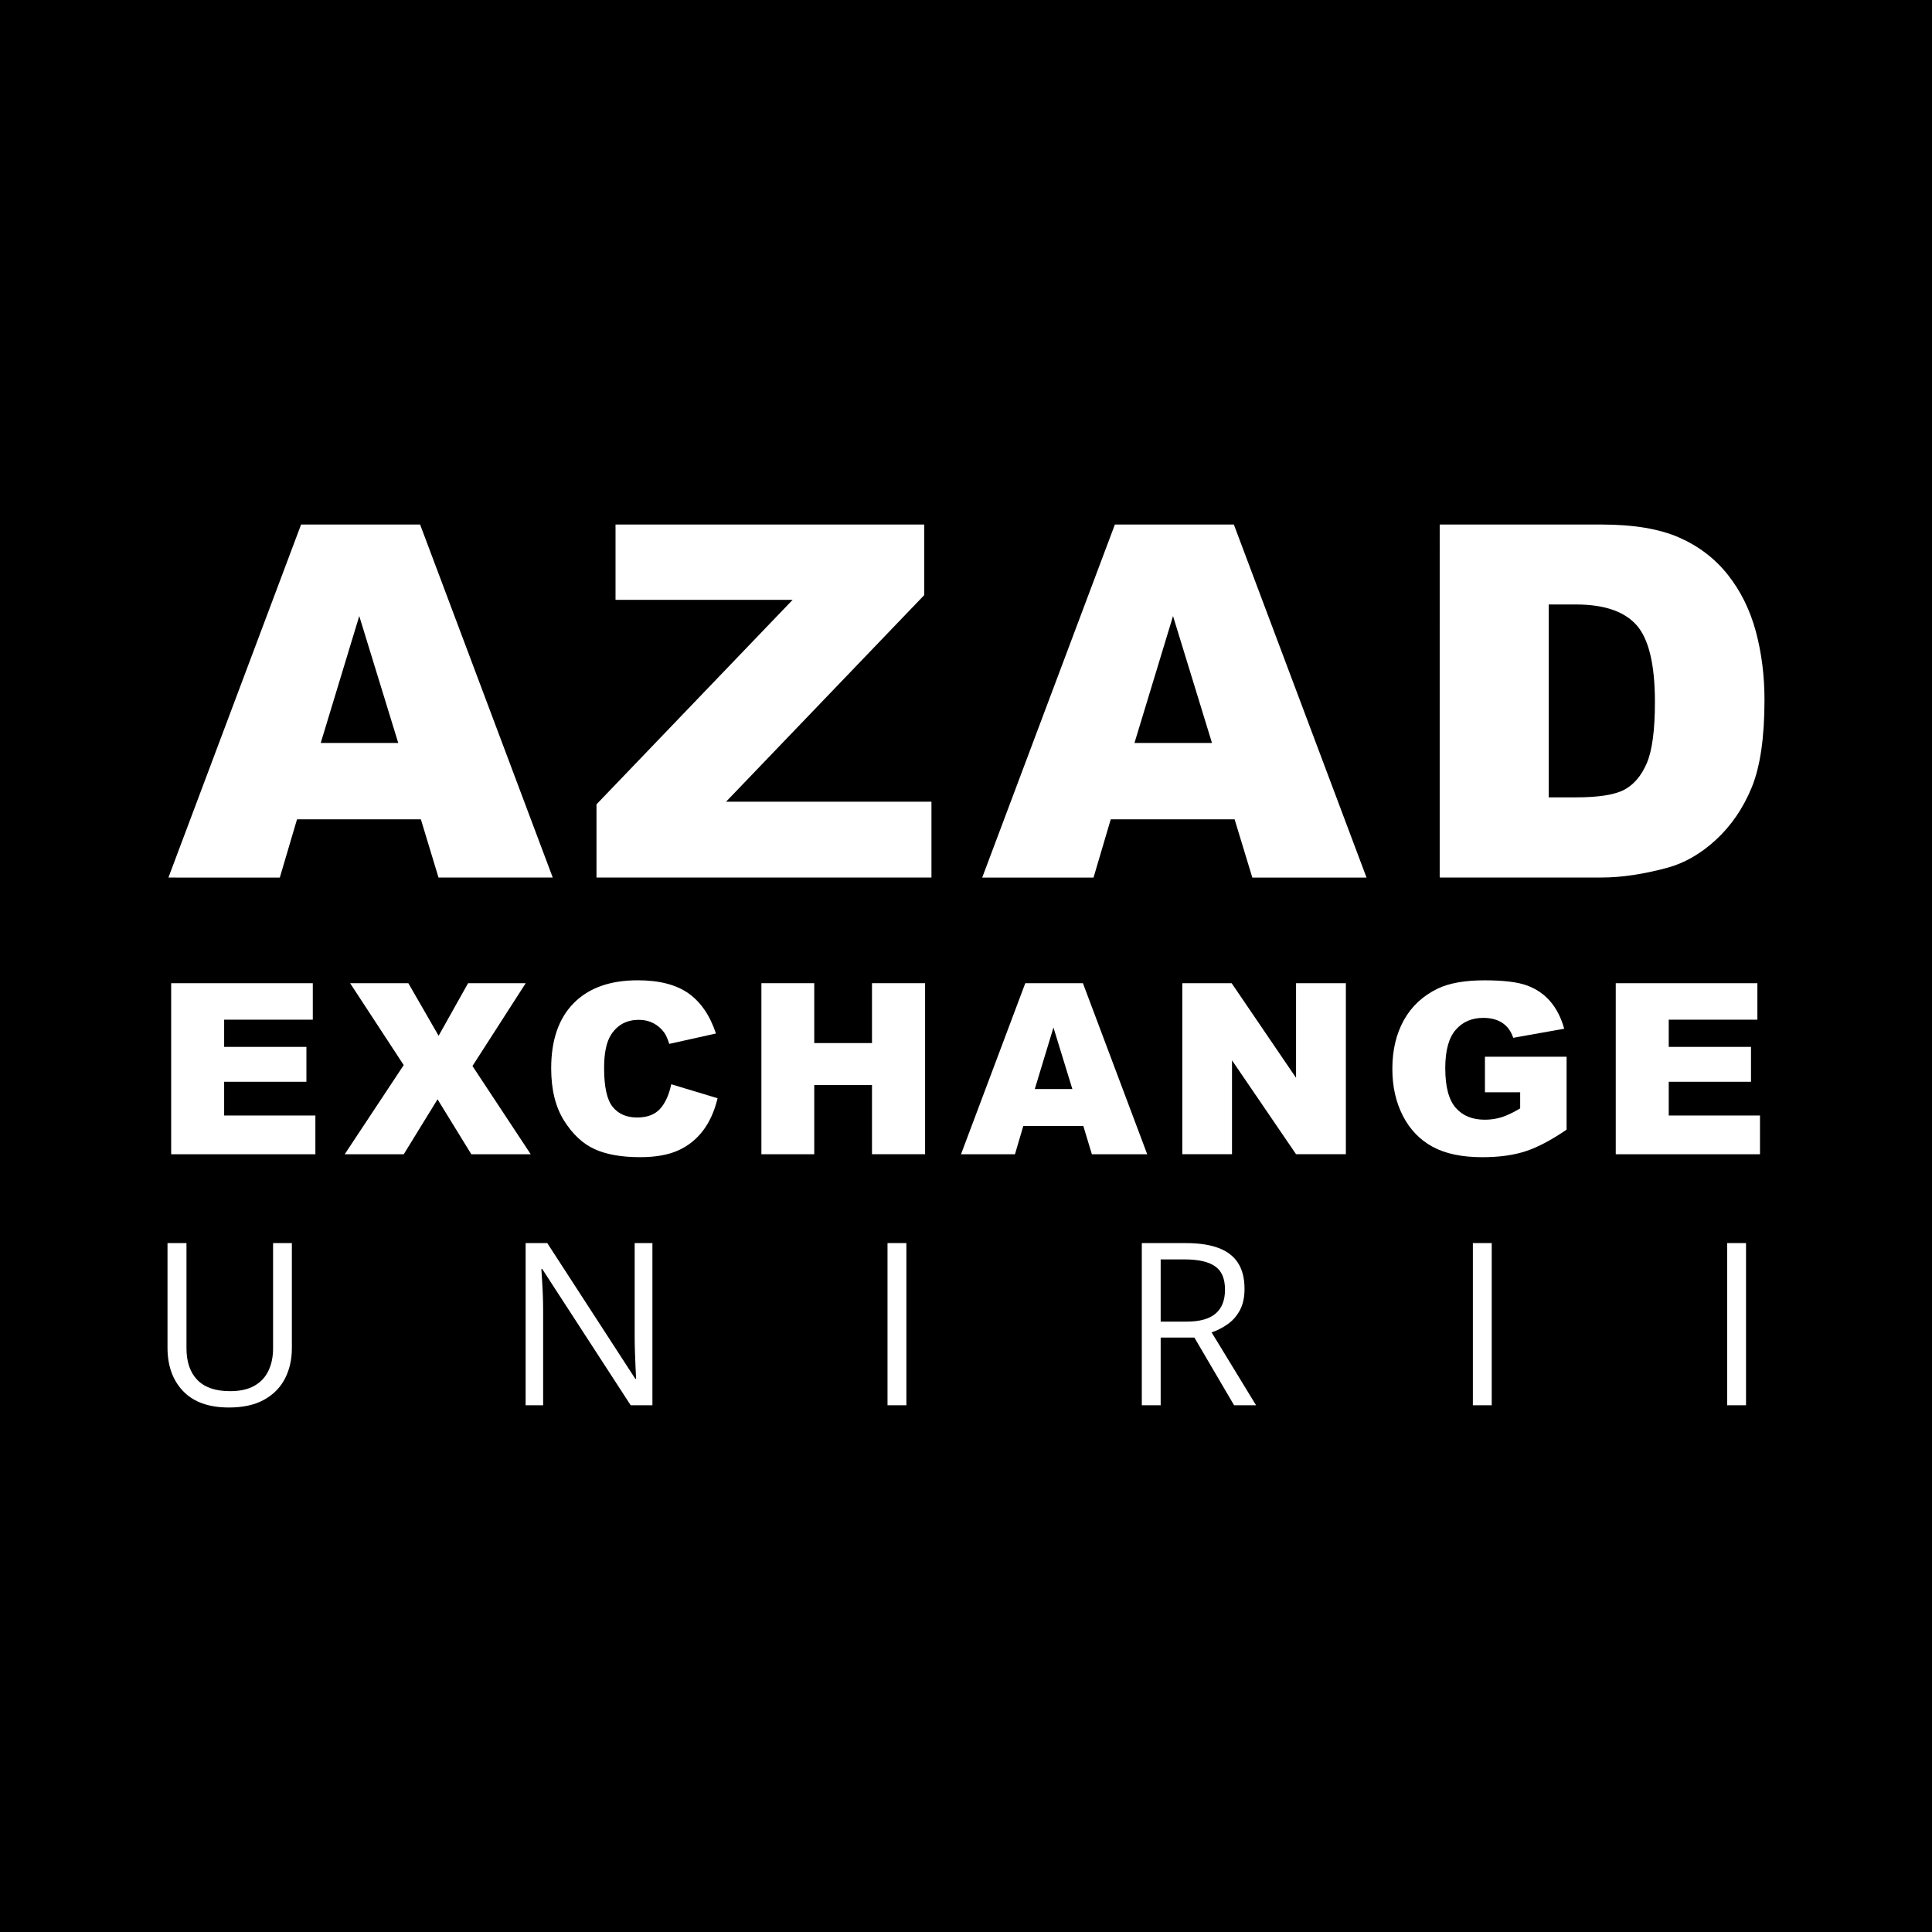
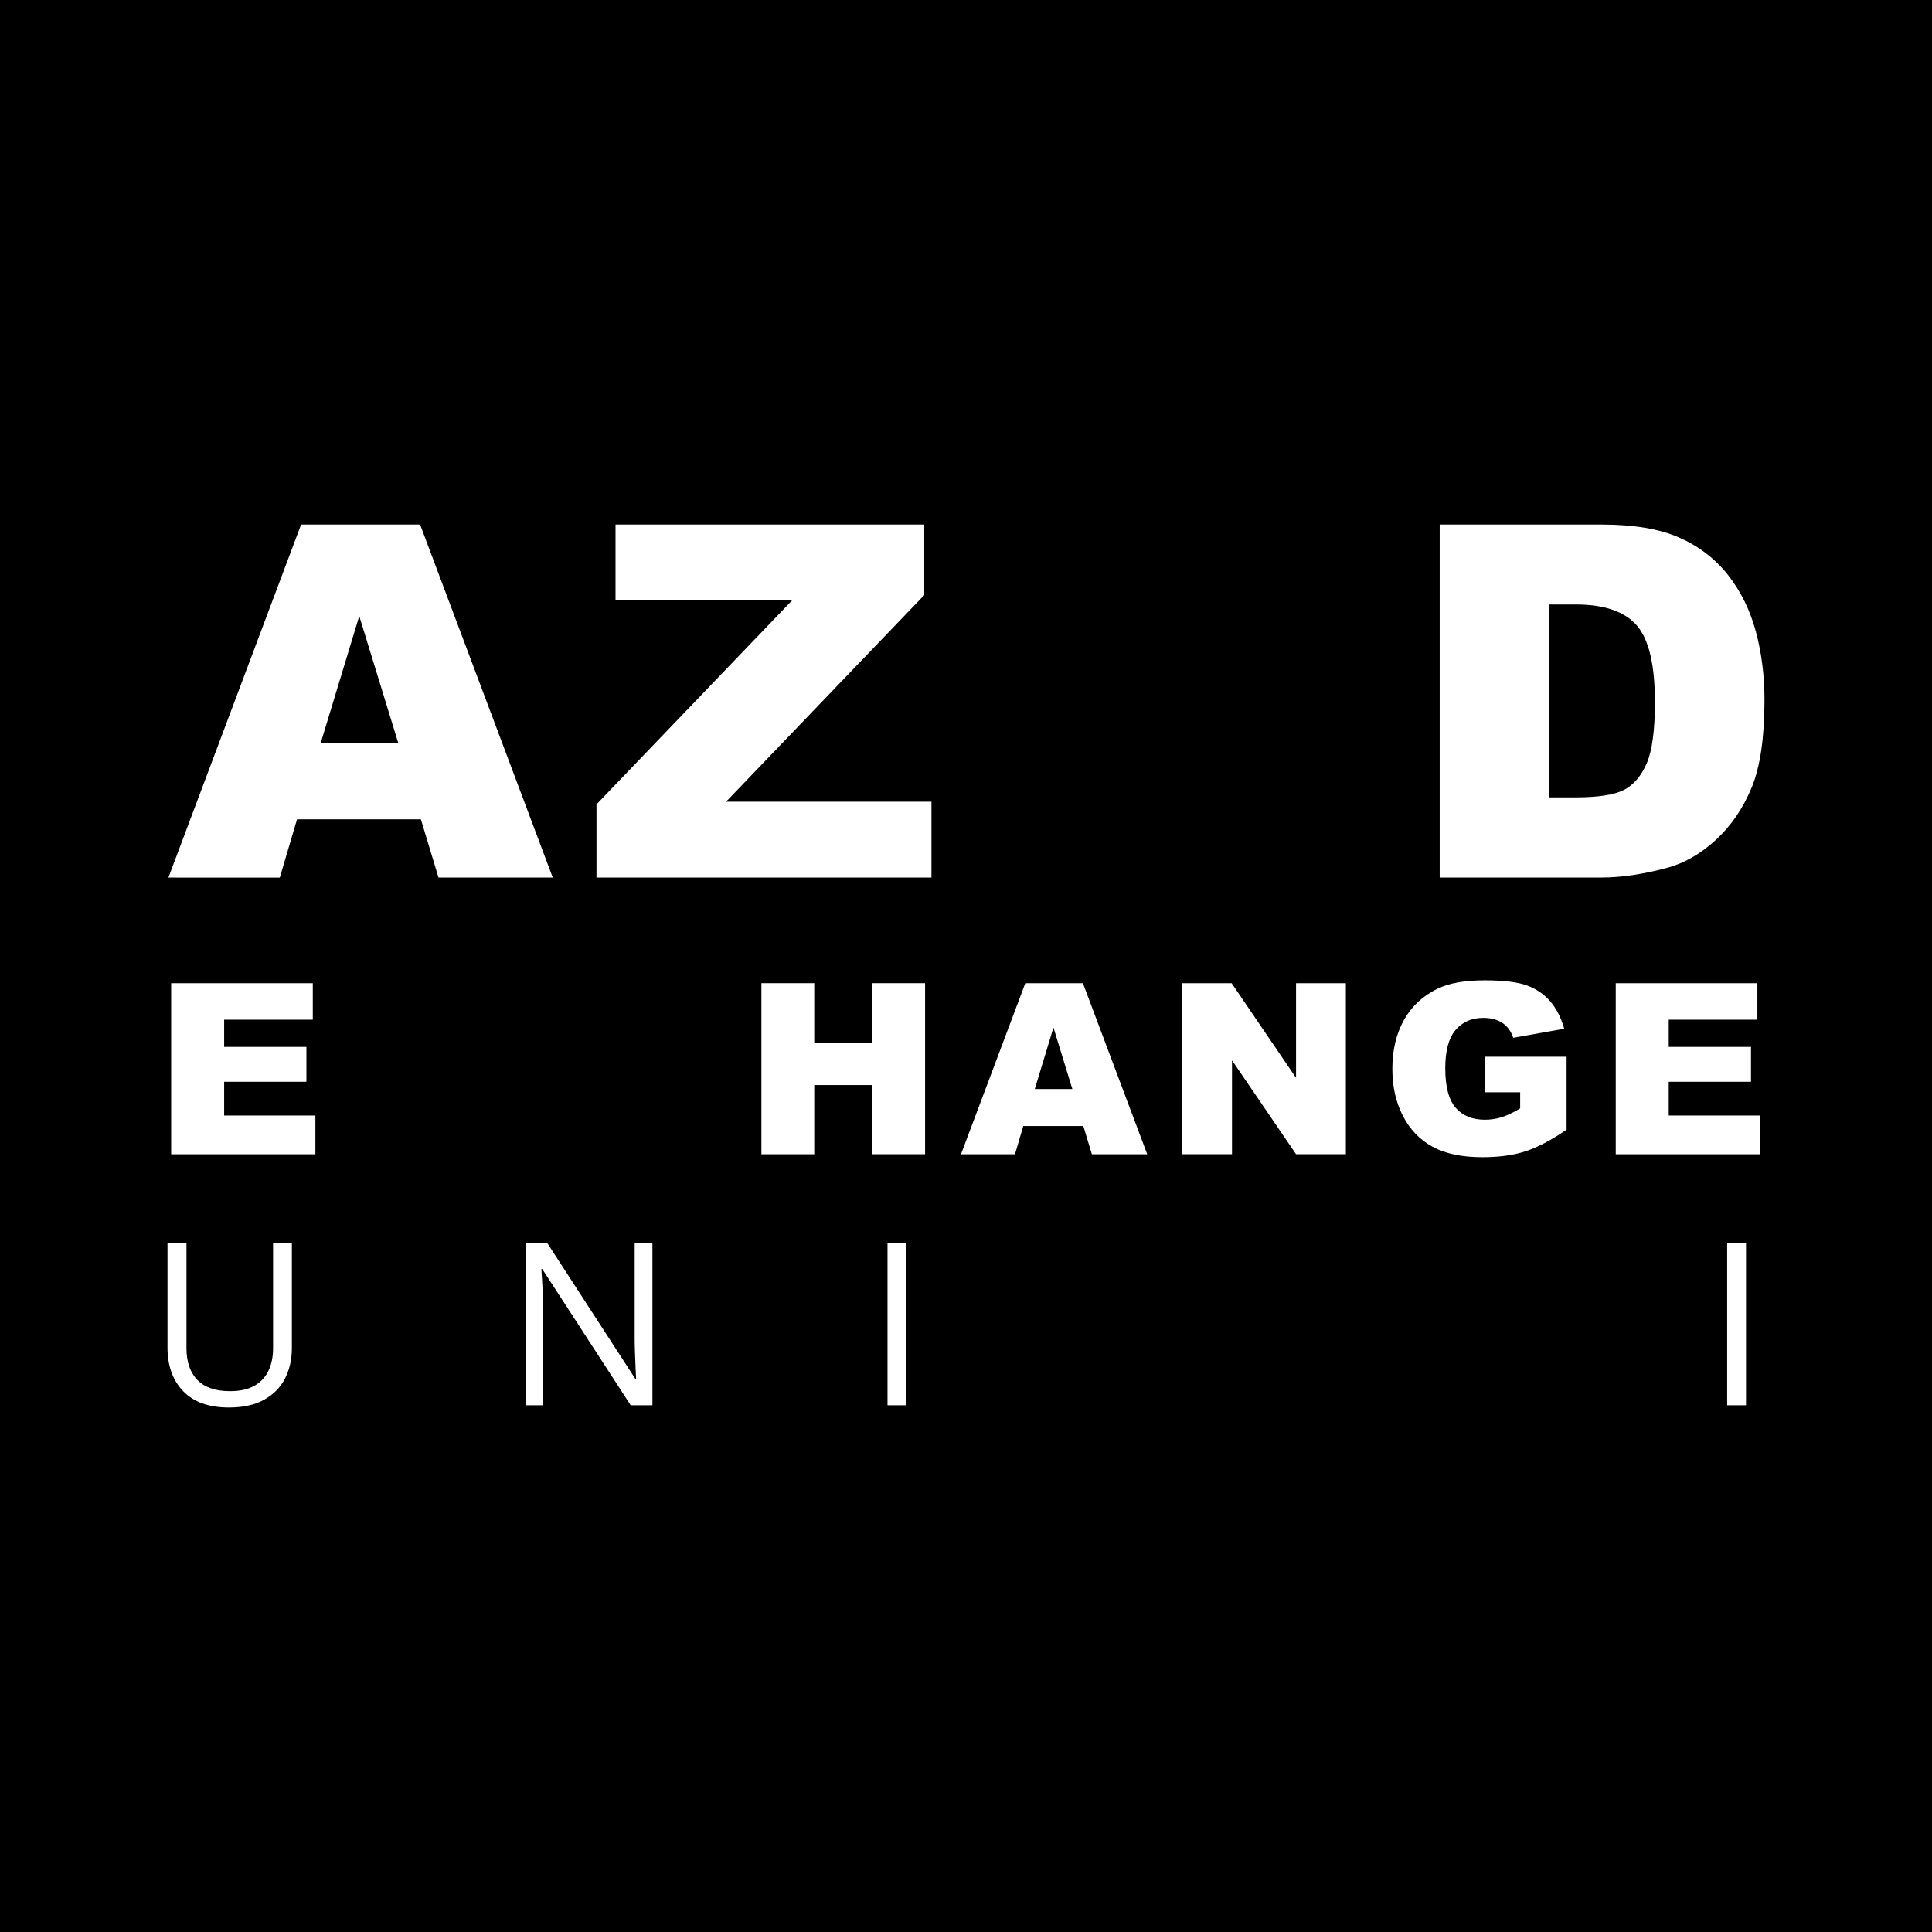
<svg xmlns="http://www.w3.org/2000/svg" version="1.1" id="Layer_1_copy" x="0px" y="0px" width="85.039px" height="85.039px" viewBox="0 0 85.039 85.039" enable-background="new 0 0 85.039 85.039" xml:space="preserve">
  <g id="Layer_2_1_">
</g>
  <rect width="85.039" height="85.039" />
  <g>
    <g>
      <path fill="#FFFFFF" d="M18.525,36.063h-5.451l-0.758,2.564H7.413l5.84-15.54h5.238l5.839,15.54h-5.028L18.525,36.063z     M17.529,32.702l-1.716-5.586l-1.696,5.586H17.529z" />
      <path fill="#FFFFFF" d="M27.093,23.088h13.589v3.105l-8.724,9.095h9.041v3.339H26.255v-3.223l8.632-9h-7.794V23.088z" />
-       <path fill="#FFFFFF" d="M54.342,36.063h-5.451l-0.758,2.564h-4.9l5.84-15.54h5.236l5.84,15.54h-5.027L54.342,36.063z     M53.347,32.702l-1.715-5.586l-1.697,5.586H53.347z" />
      <path fill="#FFFFFF" d="M63.367,23.088h7.135c1.404,0,2.539,0.191,3.408,0.572c0.865,0.381,1.58,0.929,2.146,1.643    c0.563,0.715,0.974,1.544,1.229,2.491c0.254,0.947,0.381,1.95,0.381,3.01c0,1.661-0.189,2.949-0.565,3.863    c-0.379,0.916-0.903,1.682-1.575,2.3c-0.671,0.619-1.394,1.031-2.16,1.235c-1.056,0.282-2.01,0.423-2.863,0.423h-7.133V23.088    H63.367z M68.168,26.607v8.49h1.177c1.004,0,1.717-0.11,2.144-0.333c0.422-0.223,0.754-0.611,0.994-1.167    c0.239-0.554,0.36-1.453,0.36-2.697c0-1.646-0.269-2.773-0.806-3.381s-1.428-0.912-2.672-0.912H68.168z" />
    </g>
    <g>
      <path fill="#FFFFFF" d="M7.534,43.276h6.234v1.606H9.866v1.197h3.621v1.535H9.866V49.1h4.016v1.705H7.534V43.276z" />
-       <path fill="#FFFFFF" d="M15.41,43.276h2.563l1.333,2.315l1.297-2.315h2.537l-2.344,3.646l2.564,3.883h-2.614l-1.487-2.418    l-1.487,2.418h-2.599l2.597-3.924L15.41,43.276z" />
-       <path fill="#FFFFFF" d="M29.546,47.725l2.039,0.615c-0.137,0.572-0.353,1.049-0.647,1.434c-0.294,0.384-0.659,0.673-1.097,0.868    c-0.437,0.194-0.992,0.292-1.667,0.292c-0.818,0-1.487-0.118-2.005-0.355c-0.519-0.238-0.967-0.656-1.343-1.256    s-0.565-1.365-0.565-2.299c0-1.246,0.332-2.203,0.994-2.872c0.663-0.669,1.6-1.003,2.813-1.003c0.947,0,1.693,0.191,2.236,0.574    c0.542,0.384,0.946,0.973,1.209,1.768l-2.055,0.457c-0.072-0.229-0.147-0.396-0.226-0.504c-0.131-0.178-0.29-0.314-0.479-0.41    c-0.188-0.096-0.399-0.145-0.632-0.145c-0.527,0-0.933,0.213-1.212,0.637c-0.212,0.314-0.319,0.809-0.319,1.482    c0,0.834,0.127,1.406,0.38,1.715c0.253,0.311,0.609,0.465,1.068,0.465c0.445,0,0.781-0.125,1.009-0.374    C29.279,48.563,29.444,48.2,29.546,47.725z" />
      <path fill="#FFFFFF" d="M33.514,43.276h2.326v2.636h2.542v-2.636h2.337v7.528h-2.337V47.76H35.84v3.045h-2.326V43.276z" />
      <path fill="#FFFFFF" d="M47.684,49.563h-2.643l-0.366,1.242H42.3l2.829-7.528h2.537l2.83,7.528H48.06L47.684,49.563z     M47.201,47.935l-0.832-2.707l-0.822,2.707H47.201z" />
      <path fill="#FFFFFF" d="M52.039,43.276h2.173l2.835,4.166v-4.166h2.193v7.528h-2.193l-2.819-4.133v4.133h-2.188V43.276z" />
      <path fill="#FFFFFF" d="M65.361,48.078v-1.566h3.594v3.211c-0.688,0.47-1.297,0.789-1.825,0.957    c-0.528,0.171-1.156,0.255-1.882,0.255c-0.895,0-1.623-0.151-2.187-0.457s-0.999-0.759-1.31-1.36    c-0.311-0.604-0.465-1.294-0.465-2.074c0-0.822,0.17-1.537,0.509-2.146c0.339-0.606,0.835-1.067,1.489-1.384    c0.51-0.243,1.195-0.364,2.06-0.364c0.832,0,1.454,0.075,1.867,0.226c0.411,0.15,0.755,0.385,1.026,0.701s0.478,0.719,0.613,1.204    l-2.244,0.399c-0.093-0.283-0.248-0.5-0.471-0.651c-0.221-0.149-0.502-0.226-0.846-0.226c-0.51,0-0.916,0.177-1.219,0.531    c-0.304,0.354-0.455,0.914-0.455,1.682c0,0.814,0.153,1.396,0.461,1.746c0.306,0.351,0.732,0.523,1.281,0.523    c0.26,0,0.508-0.037,0.743-0.111c0.236-0.076,0.507-0.205,0.812-0.387v-0.709H65.361z" />
      <path fill="#FFFFFF" d="M71.119,43.276h6.234v1.606h-3.902v1.197h3.621v1.535h-3.621V49.1h4.017v1.705h-6.349V43.276z" />
    </g>
    <g>
      <path fill="#FFFFFF" d="M12.847,54.716v4.619c0,0.505-0.102,0.954-0.306,1.348c-0.203,0.394-0.51,0.704-0.92,0.93    c-0.41,0.227-0.925,0.34-1.543,0.34c-0.883,0-1.554-0.239-2.015-0.718c-0.46-0.479-0.69-1.118-0.69-1.919v-4.6h0.835v4.624    c0,0.605,0.16,1.072,0.48,1.401c0.321,0.329,0.8,0.493,1.438,0.493c0.436,0,0.793-0.079,1.071-0.237    c0.278-0.157,0.485-0.379,0.62-0.664c0.136-0.284,0.203-0.614,0.203-0.988v-4.629H12.847z" />
      <path fill="#FFFFFF" d="M28.717,61.854H27.76l-3.892-5.996h-0.039c0.01,0.159,0.021,0.341,0.034,0.545    c0.014,0.203,0.023,0.42,0.032,0.648c0.008,0.23,0.012,0.464,0.012,0.701v4.102h-0.771v-7.139h0.952l3.877,5.977h0.034    c-0.006-0.114-0.015-0.275-0.024-0.486c-0.01-0.209-0.019-0.436-0.026-0.678c-0.009-0.243-0.013-0.469-0.013-0.677v-4.136h0.781    V61.854z" />
      <path fill="#FFFFFF" d="M39.065,61.854v-7.139h0.83v7.139H39.065z" />
-       <path fill="#FFFFFF" d="M52.188,54.716c0.586,0,1.07,0.072,1.451,0.217c0.383,0.146,0.67,0.366,0.857,0.662    c0.189,0.296,0.283,0.674,0.283,1.133c0,0.378-0.068,0.692-0.205,0.945c-0.137,0.252-0.314,0.456-0.537,0.612    c-0.221,0.156-0.457,0.276-0.707,0.361l1.957,3.208H54.32l-1.748-2.979h-1.484v2.979h-0.83v-7.139H52.188z M52.139,55.434h-1.051    v2.739h1.133c0.584,0,1.012-0.119,1.287-0.356s0.412-0.588,0.412-1.05c0-0.485-0.145-0.828-0.438-1.03    C53.191,55.534,52.744,55.434,52.139,55.434z" />
-       <path fill="#FFFFFF" d="M64.83,61.854v-7.139h0.83v7.139H64.83z" />
      <path fill="#FFFFFF" d="M76.023,61.854v-7.139h0.83v7.139H76.023z" />
    </g>
  </g>
</svg>